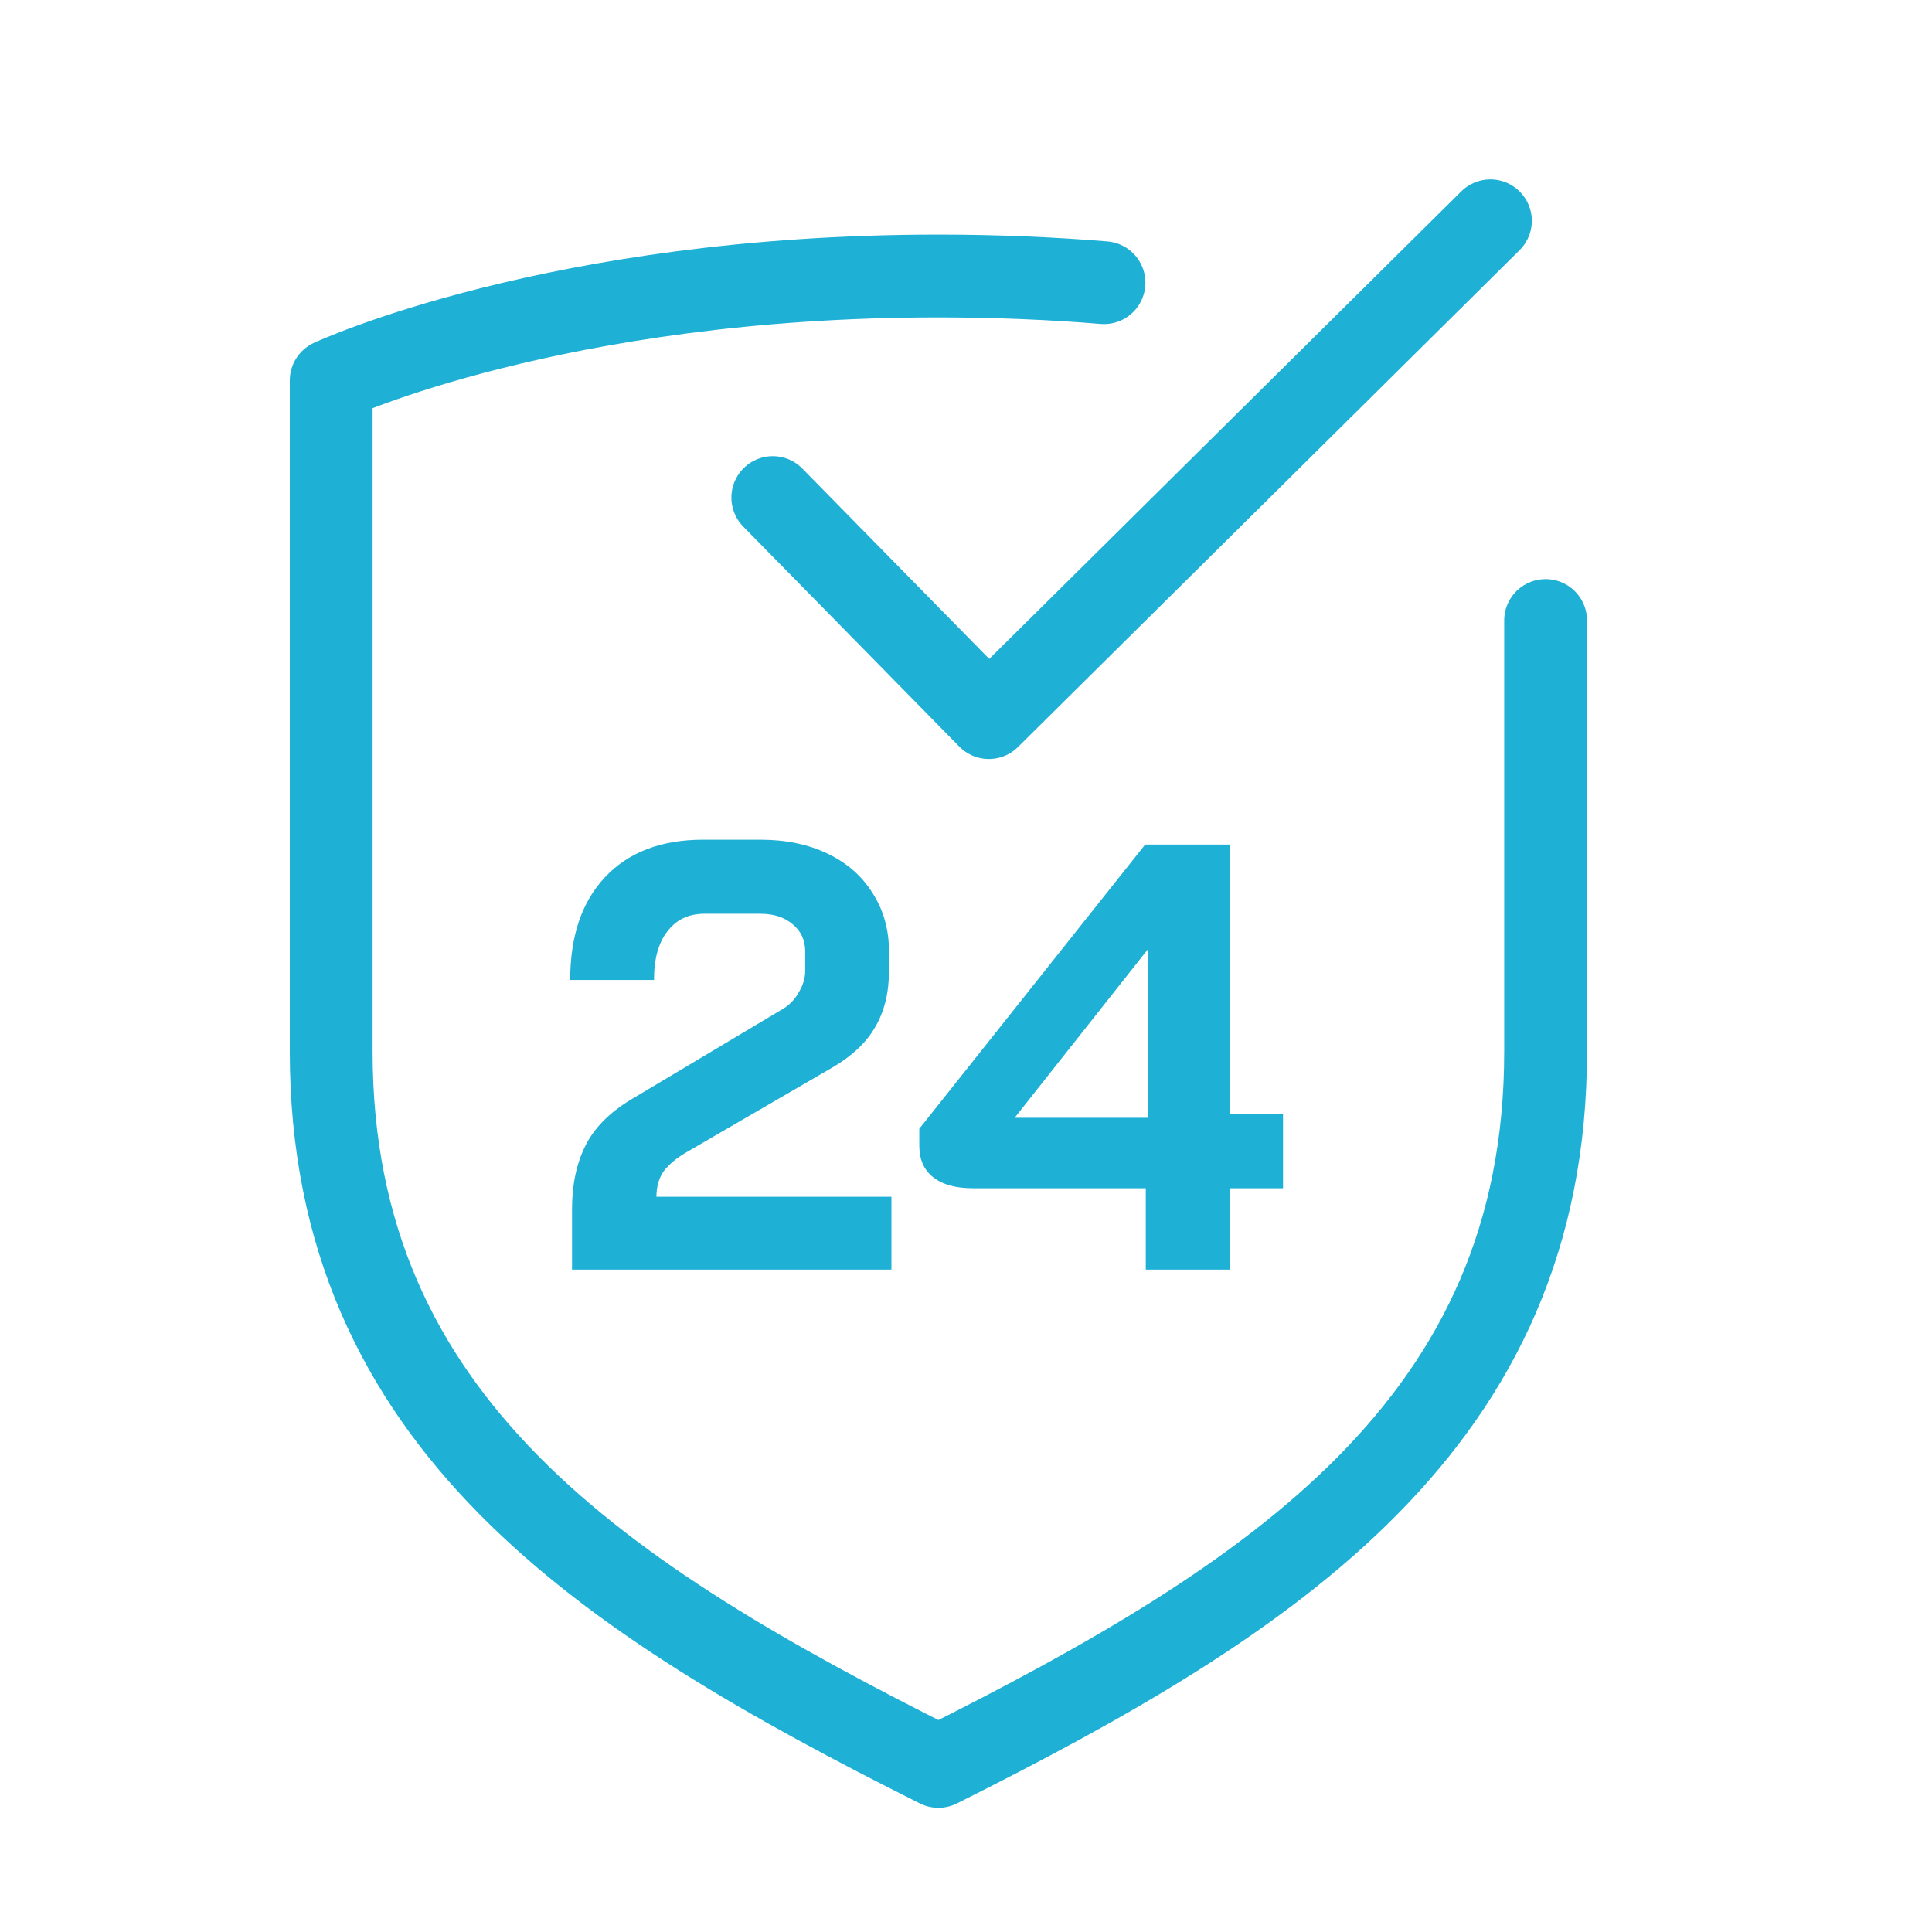
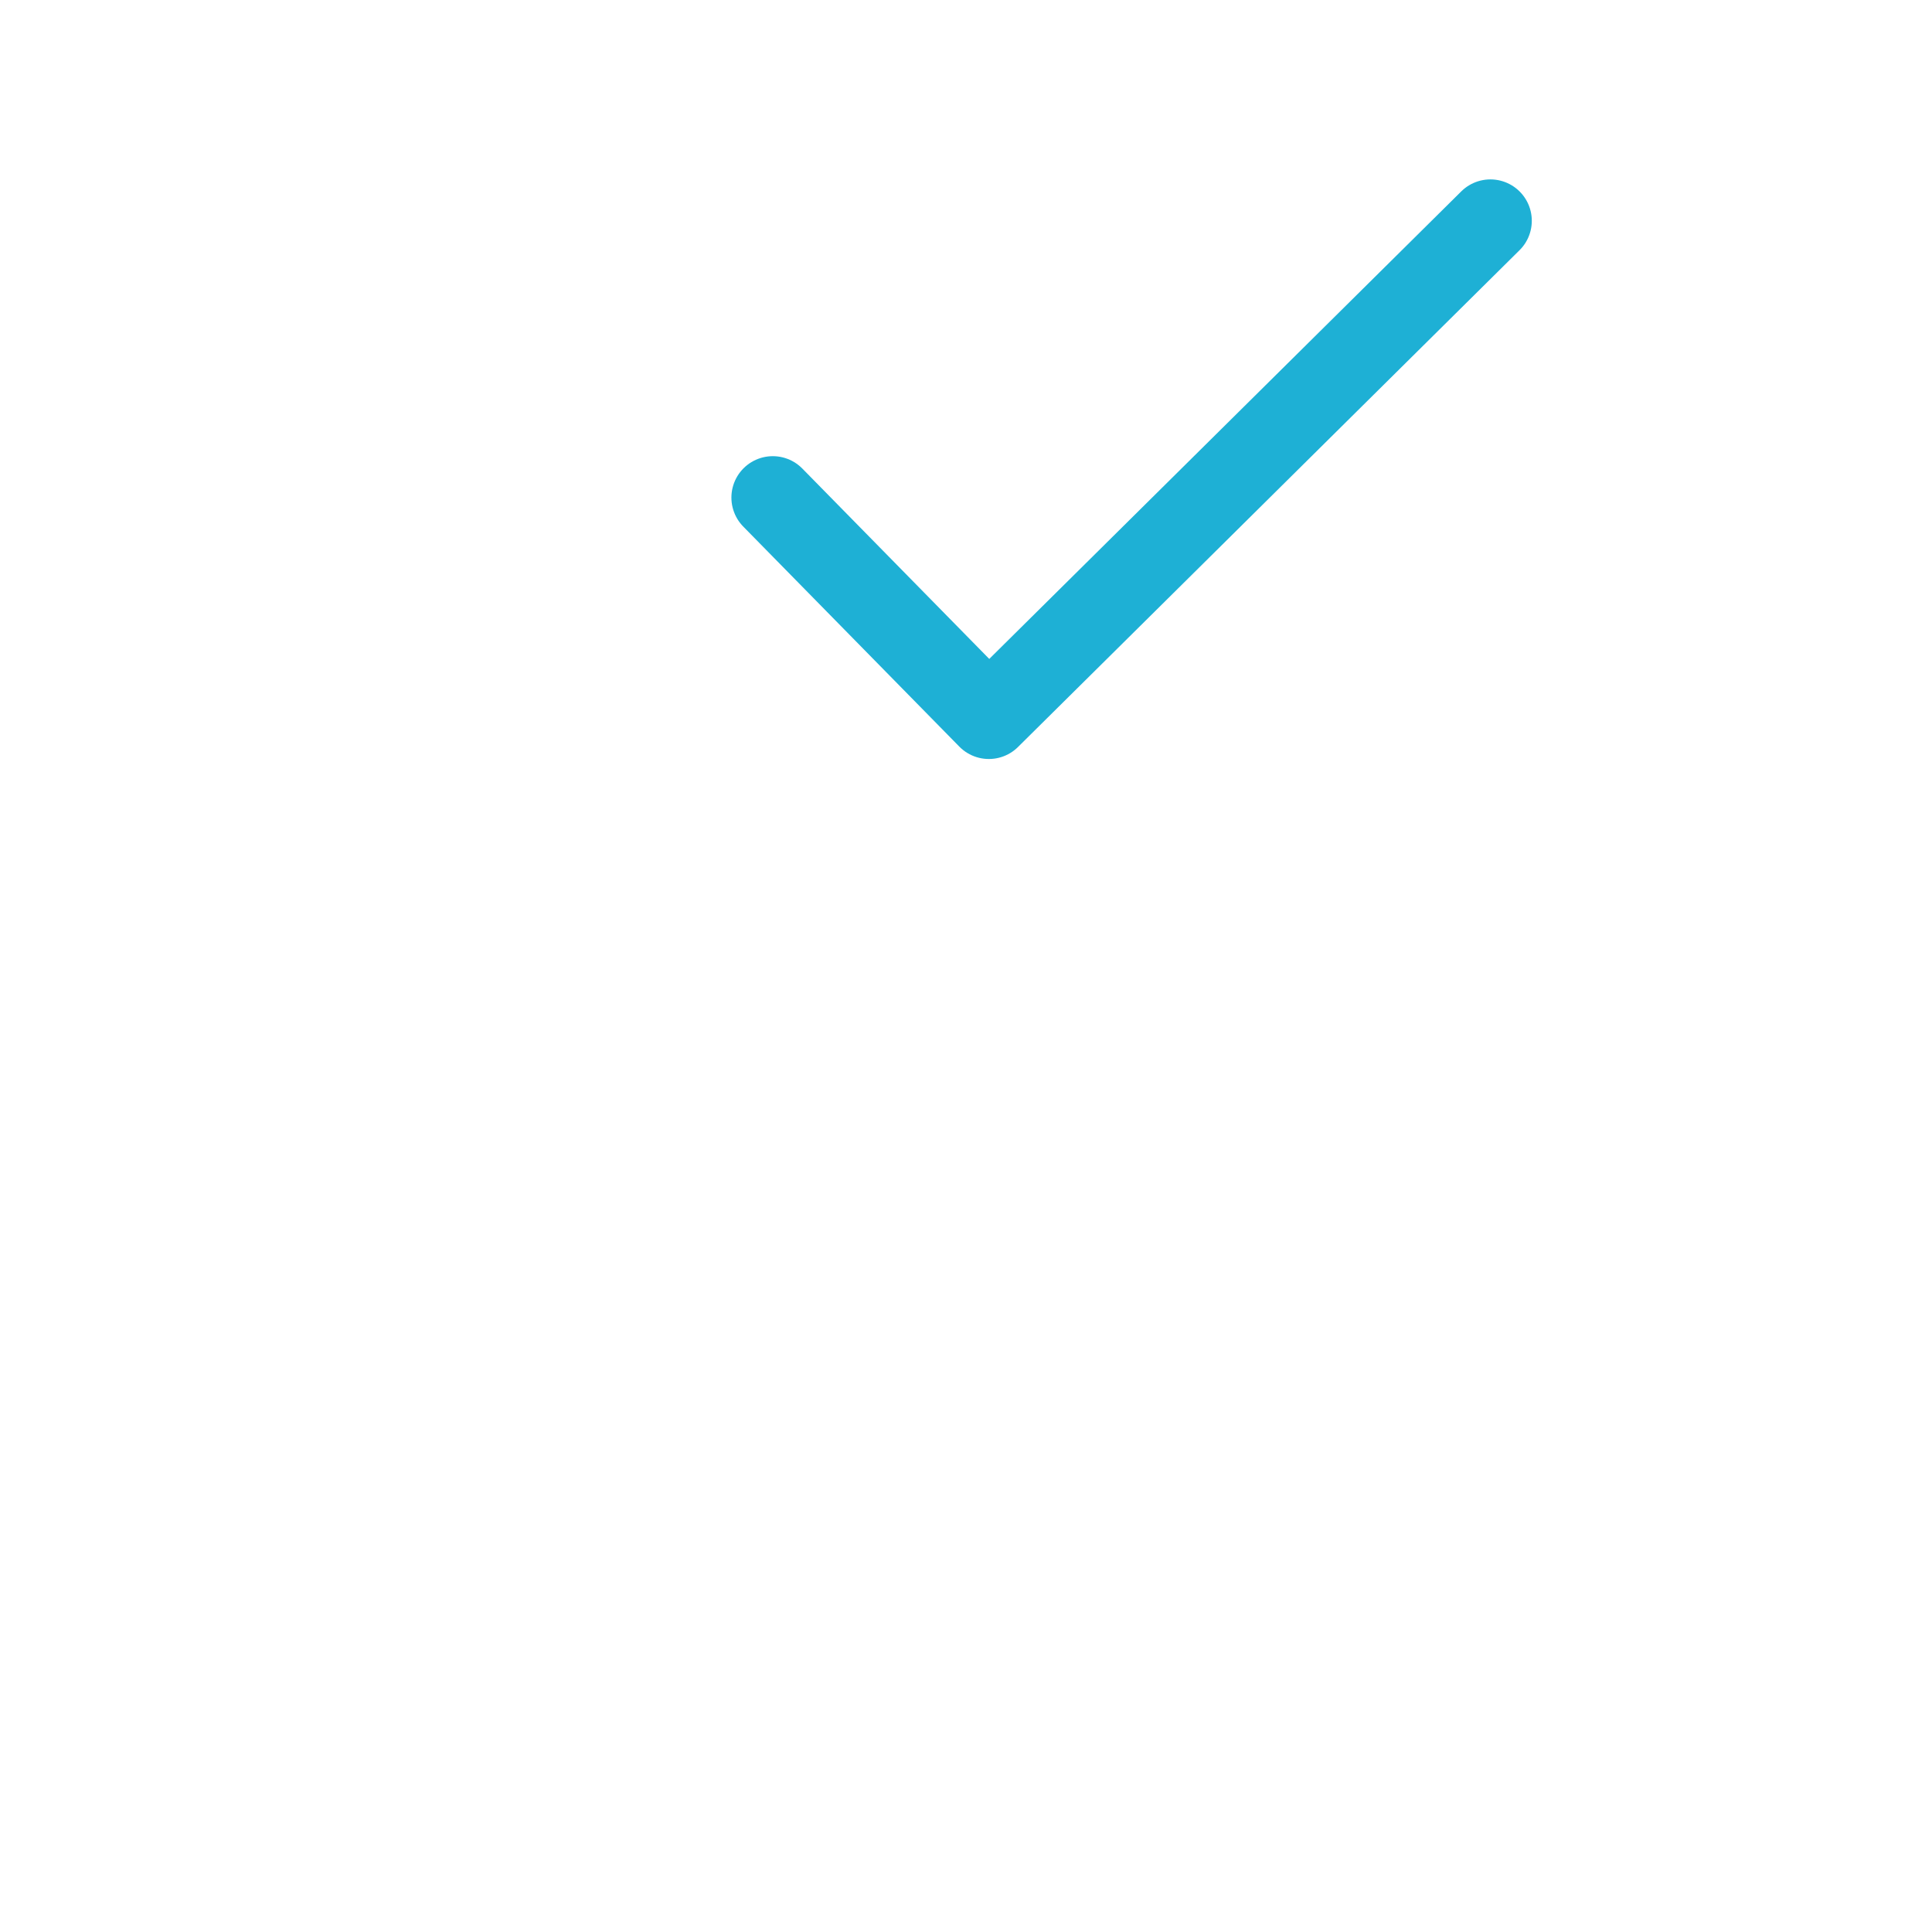
<svg xmlns="http://www.w3.org/2000/svg" width="35" height="35" viewBox="0 0 35 35" fill="none">
-   <path d="M28 11.241V19.051C28 25.773 23.091 28.952 17 32C10.916 28.952 6 25.773 6 19.051V6.893C6 6.893 10.06 5 17 5C18.07 5 19.071 5.045 20 5.121" stroke="#1EB0D5" stroke-width="1.5" stroke-linecap="round" stroke-linejoin="round" />
  <path d="M14 9.014L17.914 13L27 4" stroke="#1EB0D5" stroke-width="1.5" stroke-linecap="round" stroke-linejoin="round" />
-   <path d="M10.363 21.9C10.363 21.46 10.444 21.079 10.605 20.756C10.766 20.433 11.041 20.155 11.43 19.92L14.158 18.292C14.29 18.219 14.393 18.116 14.466 17.984C14.547 17.852 14.587 17.72 14.587 17.588V17.236C14.587 17.031 14.51 16.866 14.356 16.741C14.209 16.616 14.015 16.554 13.773 16.554H12.761C12.475 16.554 12.251 16.66 12.09 16.873C11.929 17.078 11.848 17.372 11.848 17.753H10.33C10.33 16.954 10.543 16.33 10.968 15.883C11.393 15.436 11.984 15.212 12.739 15.212H13.773C14.235 15.212 14.642 15.296 14.994 15.465C15.346 15.634 15.617 15.872 15.808 16.18C16.006 16.488 16.105 16.84 16.105 17.236V17.588C16.105 17.984 16.021 18.325 15.852 18.611C15.691 18.89 15.434 19.132 15.082 19.337L12.431 20.877C12.255 20.98 12.119 21.093 12.024 21.218C11.936 21.343 11.892 21.497 11.892 21.68H16.149V23H10.363V21.9ZM20.757 21.526H17.622C17.314 21.526 17.075 21.46 16.907 21.328C16.738 21.196 16.654 21.005 16.654 20.756V20.448L20.746 15.3H22.275V20.184H23.243V21.526H22.275V23H20.757V21.526ZM20.801 20.25V17.203H20.79L18.381 20.25H20.801Z" fill="#1EB0D5" />
</svg>